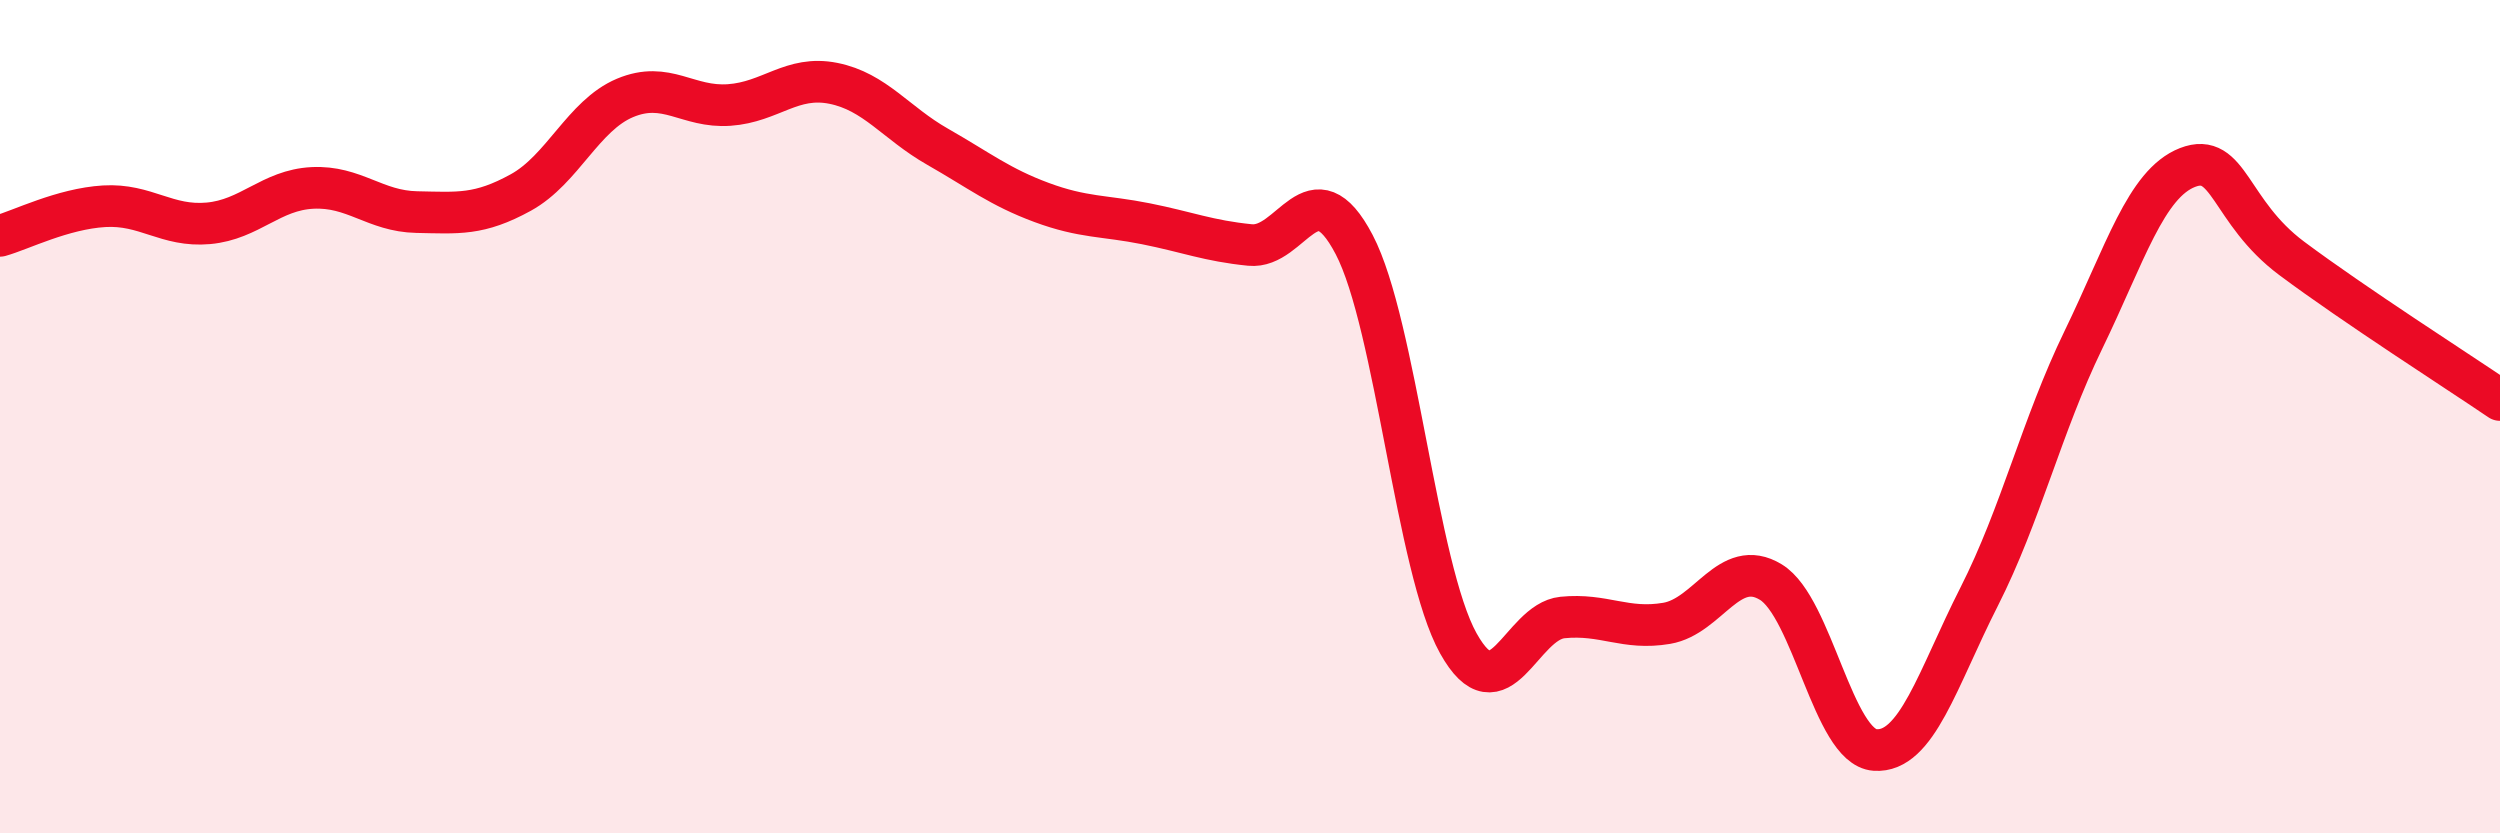
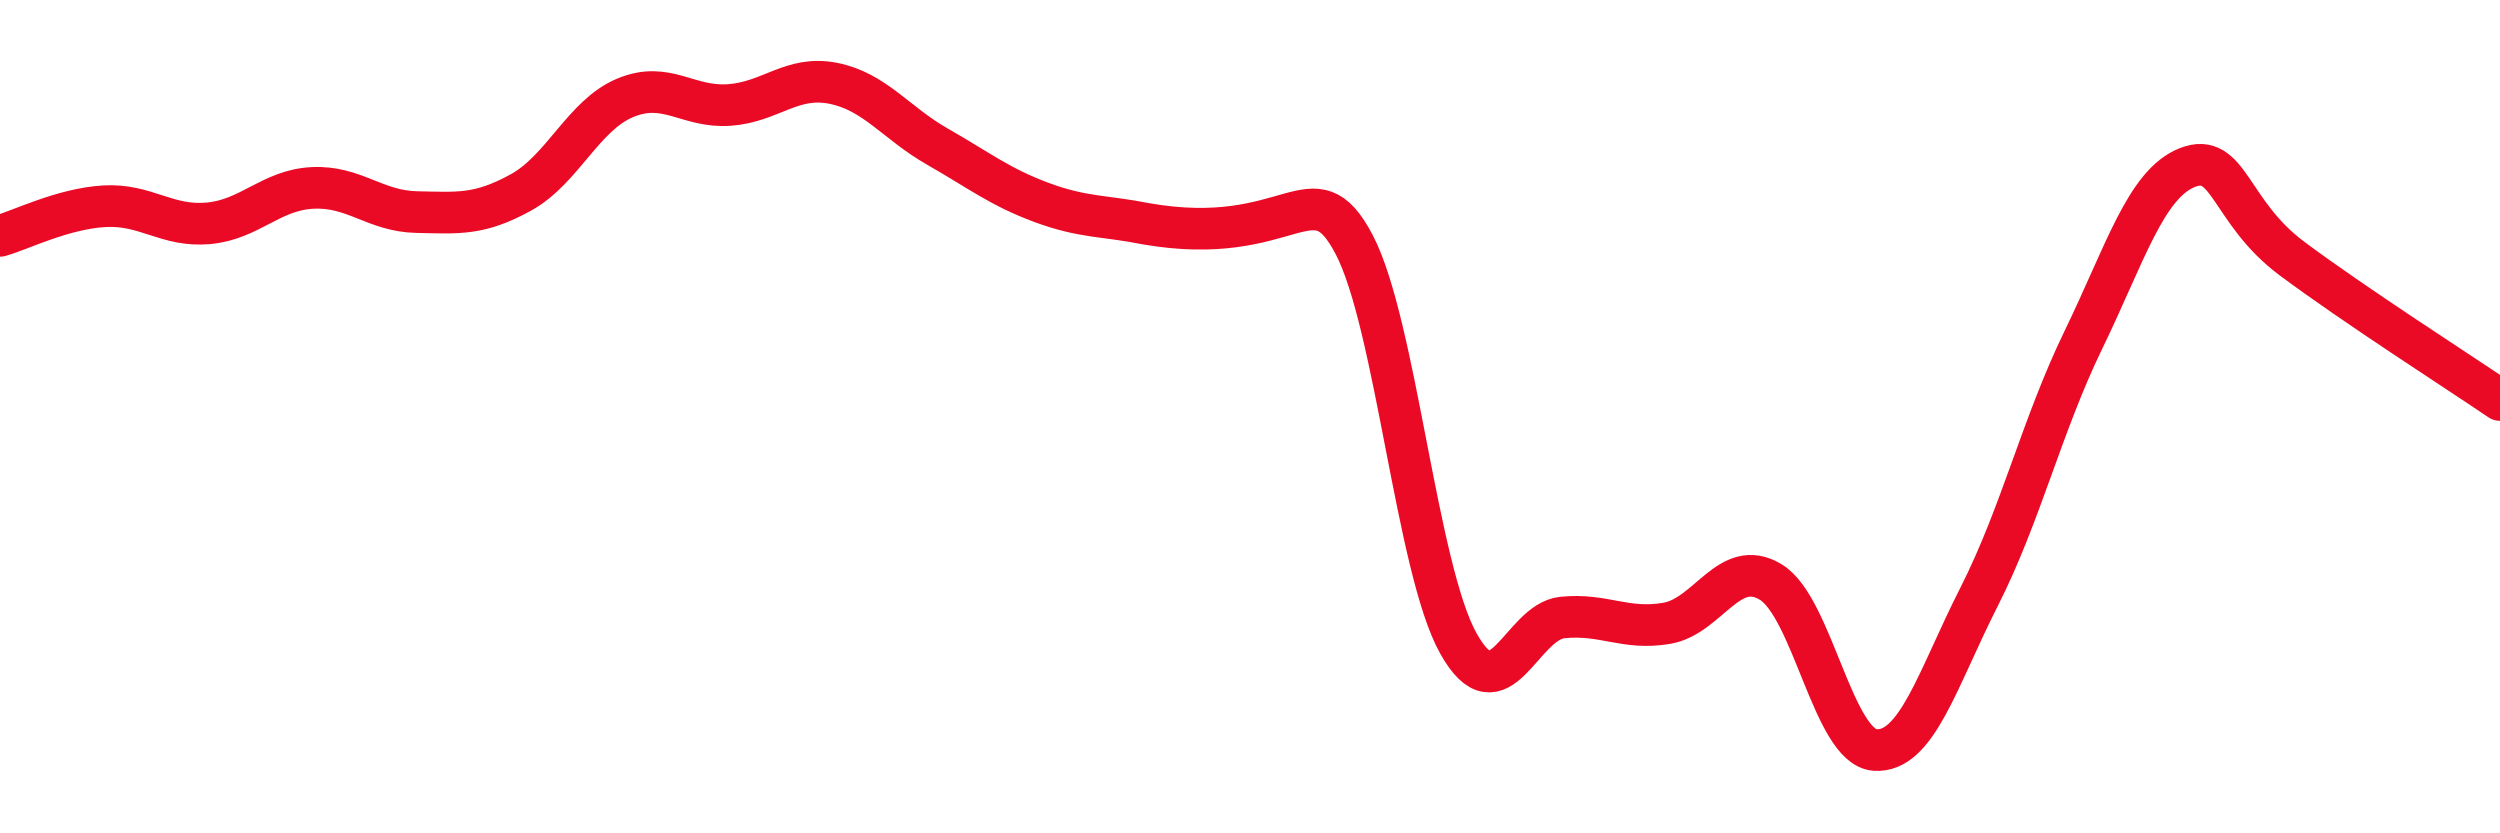
<svg xmlns="http://www.w3.org/2000/svg" width="60" height="20" viewBox="0 0 60 20">
-   <path d="M 0,5.66 C 0.5,5.52 1.5,5.01 2.5,4.95 C 3.5,4.89 4,5.45 5,5.36 C 6,5.27 6.5,4.56 7.5,4.51 C 8.5,4.46 9,5.07 10,5.09 C 11,5.11 11.5,5.17 12.5,4.62 C 13.5,4.07 14,2.77 15,2.35 C 16,1.93 16.5,2.59 17.5,2.52 C 18.5,2.45 19,1.8 20,2 C 21,2.2 21.5,2.95 22.5,3.52 C 23.5,4.09 24,4.49 25,4.86 C 26,5.23 26.5,5.17 27.5,5.37 C 28.5,5.57 29,5.78 30,5.88 C 31,5.98 31.5,3.96 32.5,5.87 C 33.5,7.78 34,13.65 35,15.44 C 36,17.23 36.5,14.92 37.5,14.82 C 38.5,14.72 39,15.13 40,14.96 C 41,14.79 41.5,13.36 42.5,13.97 C 43.5,14.58 44,17.93 45,18 C 46,18.07 46.5,16.29 47.5,14.32 C 48.5,12.35 49,10.22 50,8.16 C 51,6.1 51.5,4.41 52.5,4.02 C 53.5,3.63 53.5,5.08 55,6.2 C 56.5,7.32 59,8.92 60,9.6L60 20L0 20Z" fill="#EB0A25" opacity="0.1" stroke-linecap="round" stroke-linejoin="round" />
-   <path d="M 0,5.66 C 0.5,5.52 1.5,5.01 2.5,4.95 C 3.5,4.89 4,5.45 5,5.36 C 6,5.27 6.5,4.56 7.5,4.51 C 8.5,4.46 9,5.07 10,5.09 C 11,5.11 11.5,5.17 12.5,4.62 C 13.5,4.07 14,2.77 15,2.35 C 16,1.93 16.5,2.59 17.5,2.52 C 18.5,2.45 19,1.8 20,2 C 21,2.2 21.5,2.95 22.5,3.52 C 23.5,4.09 24,4.49 25,4.86 C 26,5.23 26.5,5.17 27.5,5.37 C 28.5,5.57 29,5.78 30,5.88 C 31,5.98 31.5,3.96 32.5,5.87 C 33.5,7.78 34,13.65 35,15.44 C 36,17.23 36.5,14.92 37.5,14.82 C 38.5,14.72 39,15.13 40,14.96 C 41,14.79 41.5,13.36 42.5,13.97 C 43.5,14.58 44,17.93 45,18 C 46,18.07 46.5,16.29 47.5,14.32 C 48.5,12.35 49,10.22 50,8.16 C 51,6.1 51.5,4.41 52.5,4.02 C 53.5,3.63 53.5,5.08 55,6.2 C 56.5,7.32 59,8.92 60,9.6" stroke="#EB0A25" stroke-width="1" fill="none" stroke-linecap="round" stroke-linejoin="round" />
+   <path d="M 0,5.66 C 0.5,5.52 1.5,5.01 2.5,4.95 C 3.5,4.89 4,5.45 5,5.36 C 6,5.27 6.5,4.56 7.5,4.51 C 8.5,4.46 9,5.07 10,5.09 C 11,5.11 11.5,5.17 12.5,4.62 C 13.5,4.07 14,2.77 15,2.35 C 16,1.93 16.5,2.59 17.5,2.52 C 18.5,2.45 19,1.8 20,2 C 21,2.2 21.5,2.95 22.5,3.52 C 23.5,4.09 24,4.49 25,4.86 C 26,5.23 26.5,5.17 27.5,5.37 C 31,5.98 31.5,3.96 32.5,5.87 C 33.5,7.78 34,13.65 35,15.44 C 36,17.23 36.5,14.92 37.5,14.82 C 38.5,14.72 39,15.13 40,14.96 C 41,14.79 41.5,13.36 42.5,13.97 C 43.5,14.58 44,17.93 45,18 C 46,18.07 46.5,16.29 47.5,14.32 C 48.5,12.35 49,10.22 50,8.16 C 51,6.1 51.5,4.41 52.5,4.02 C 53.5,3.63 53.5,5.08 55,6.2 C 56.5,7.32 59,8.92 60,9.6" stroke="#EB0A25" stroke-width="1" fill="none" stroke-linecap="round" stroke-linejoin="round" />
</svg>